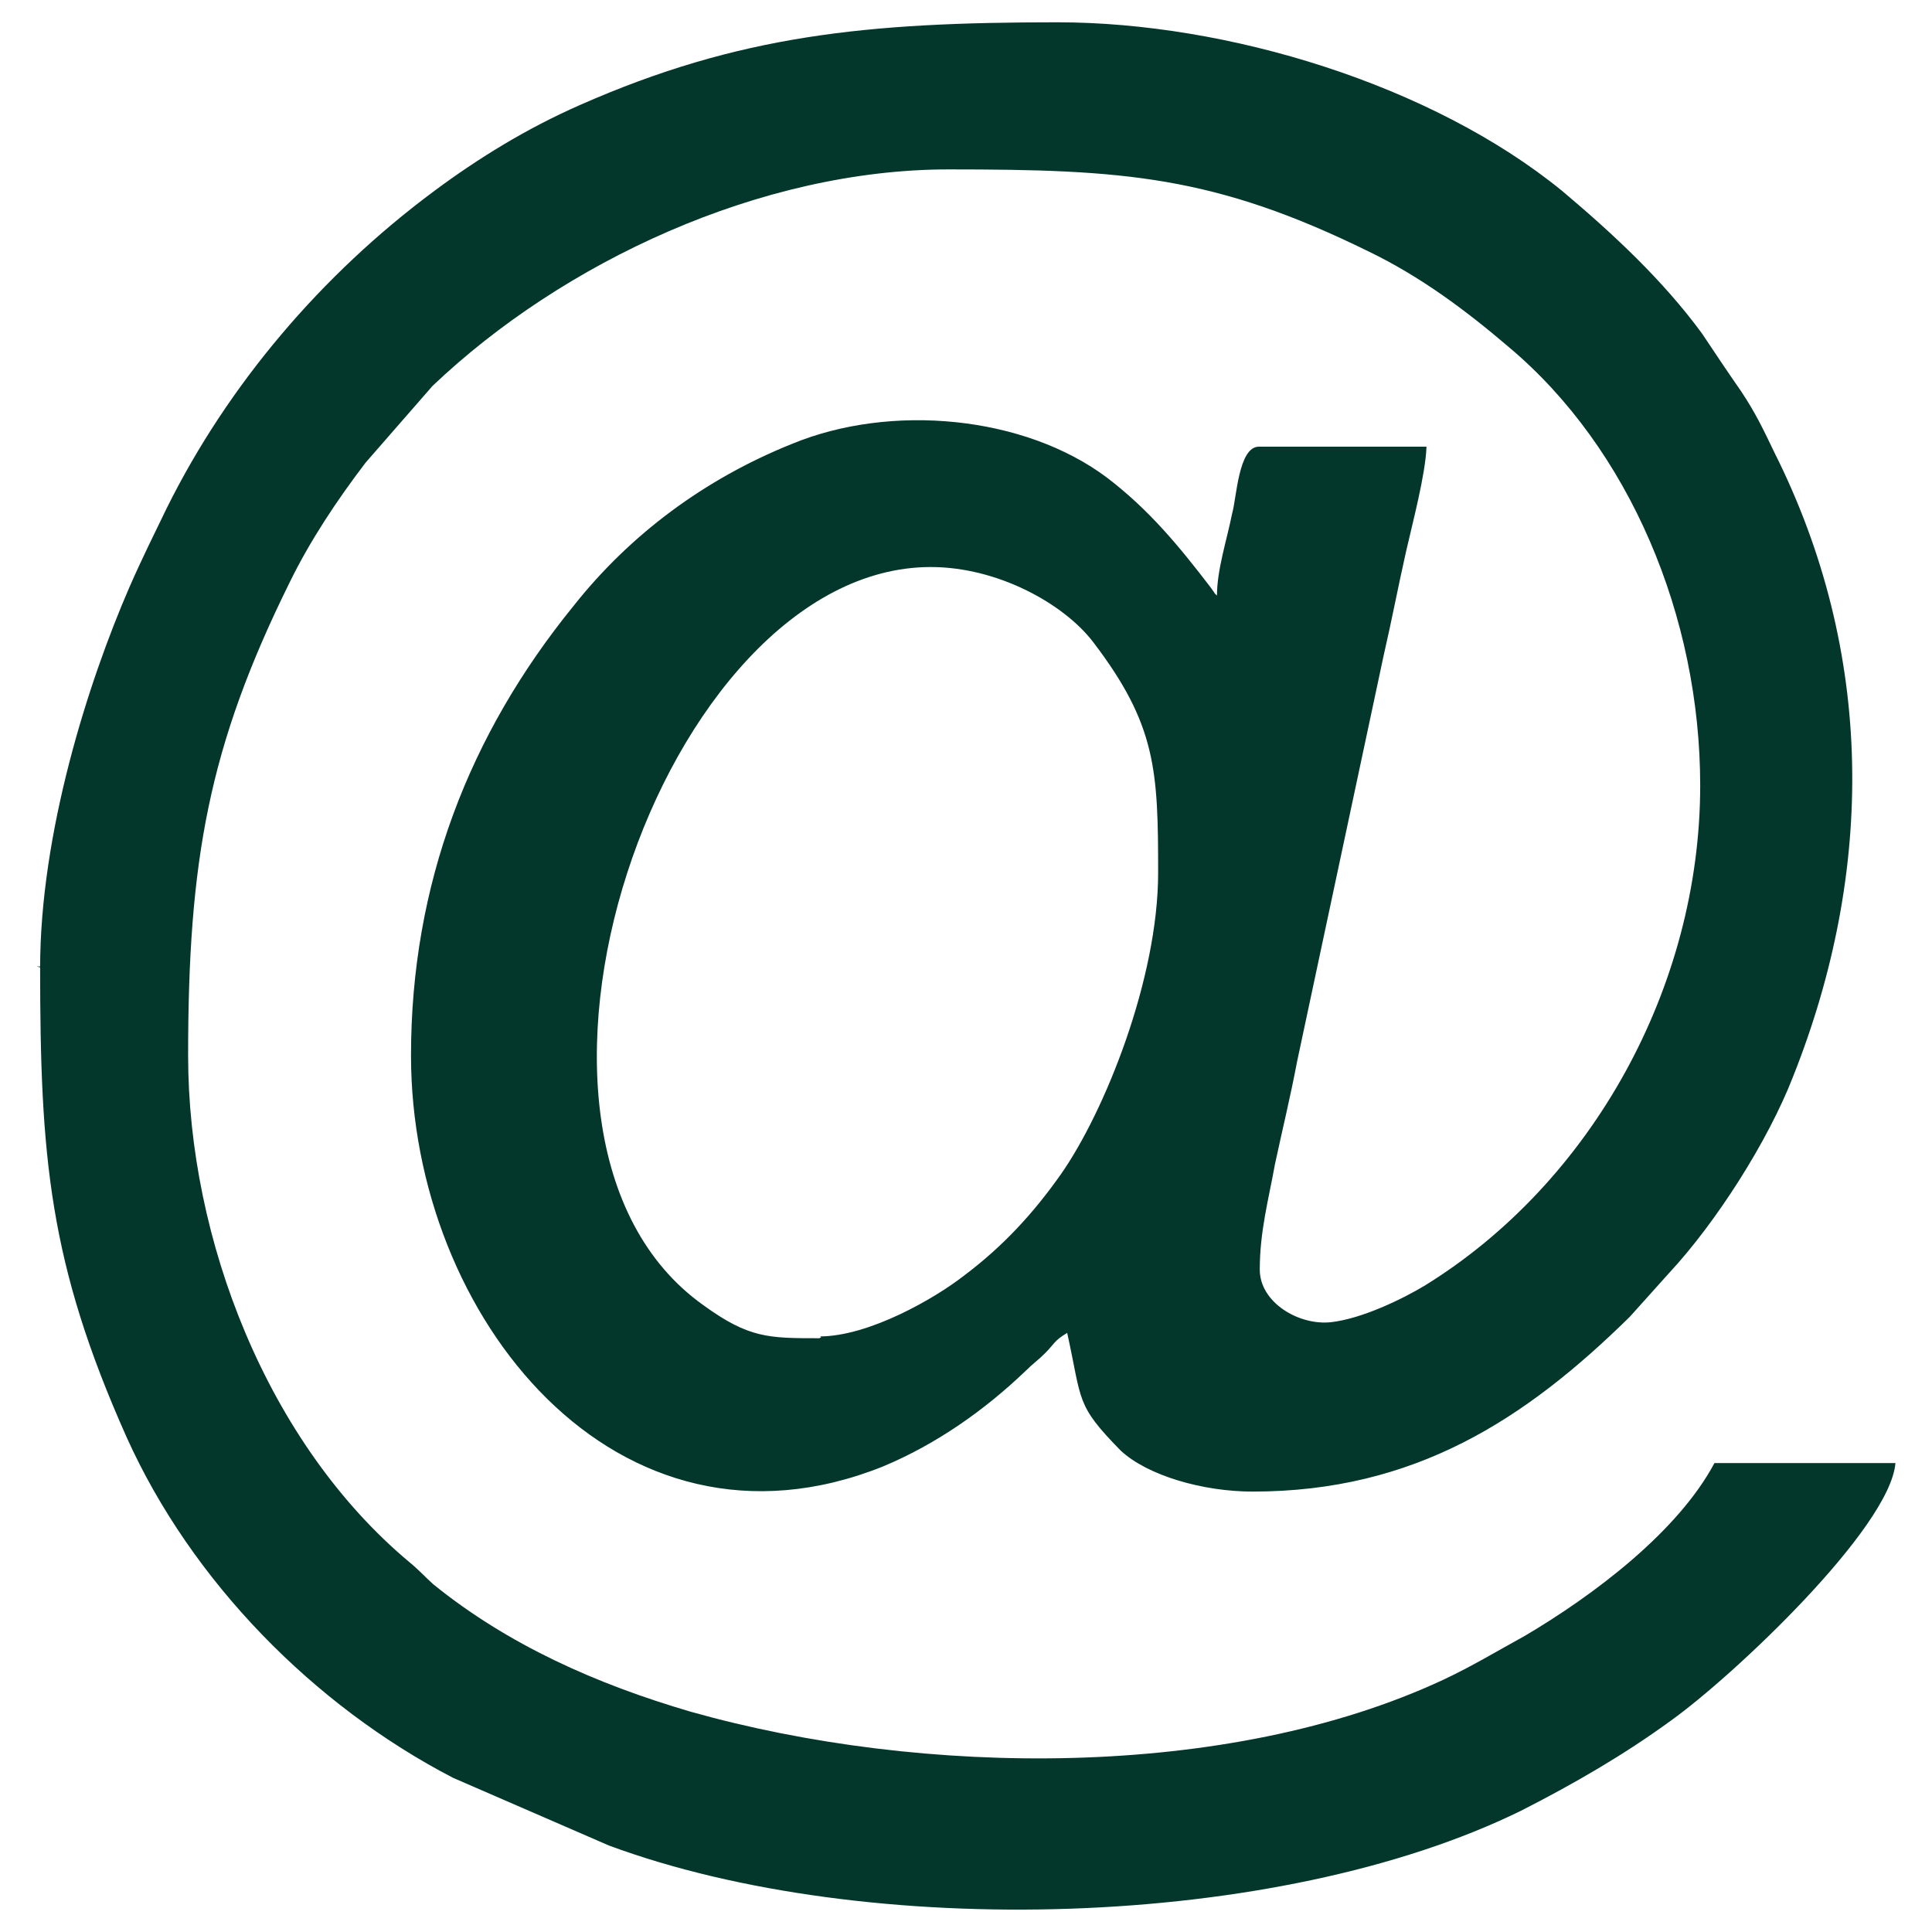
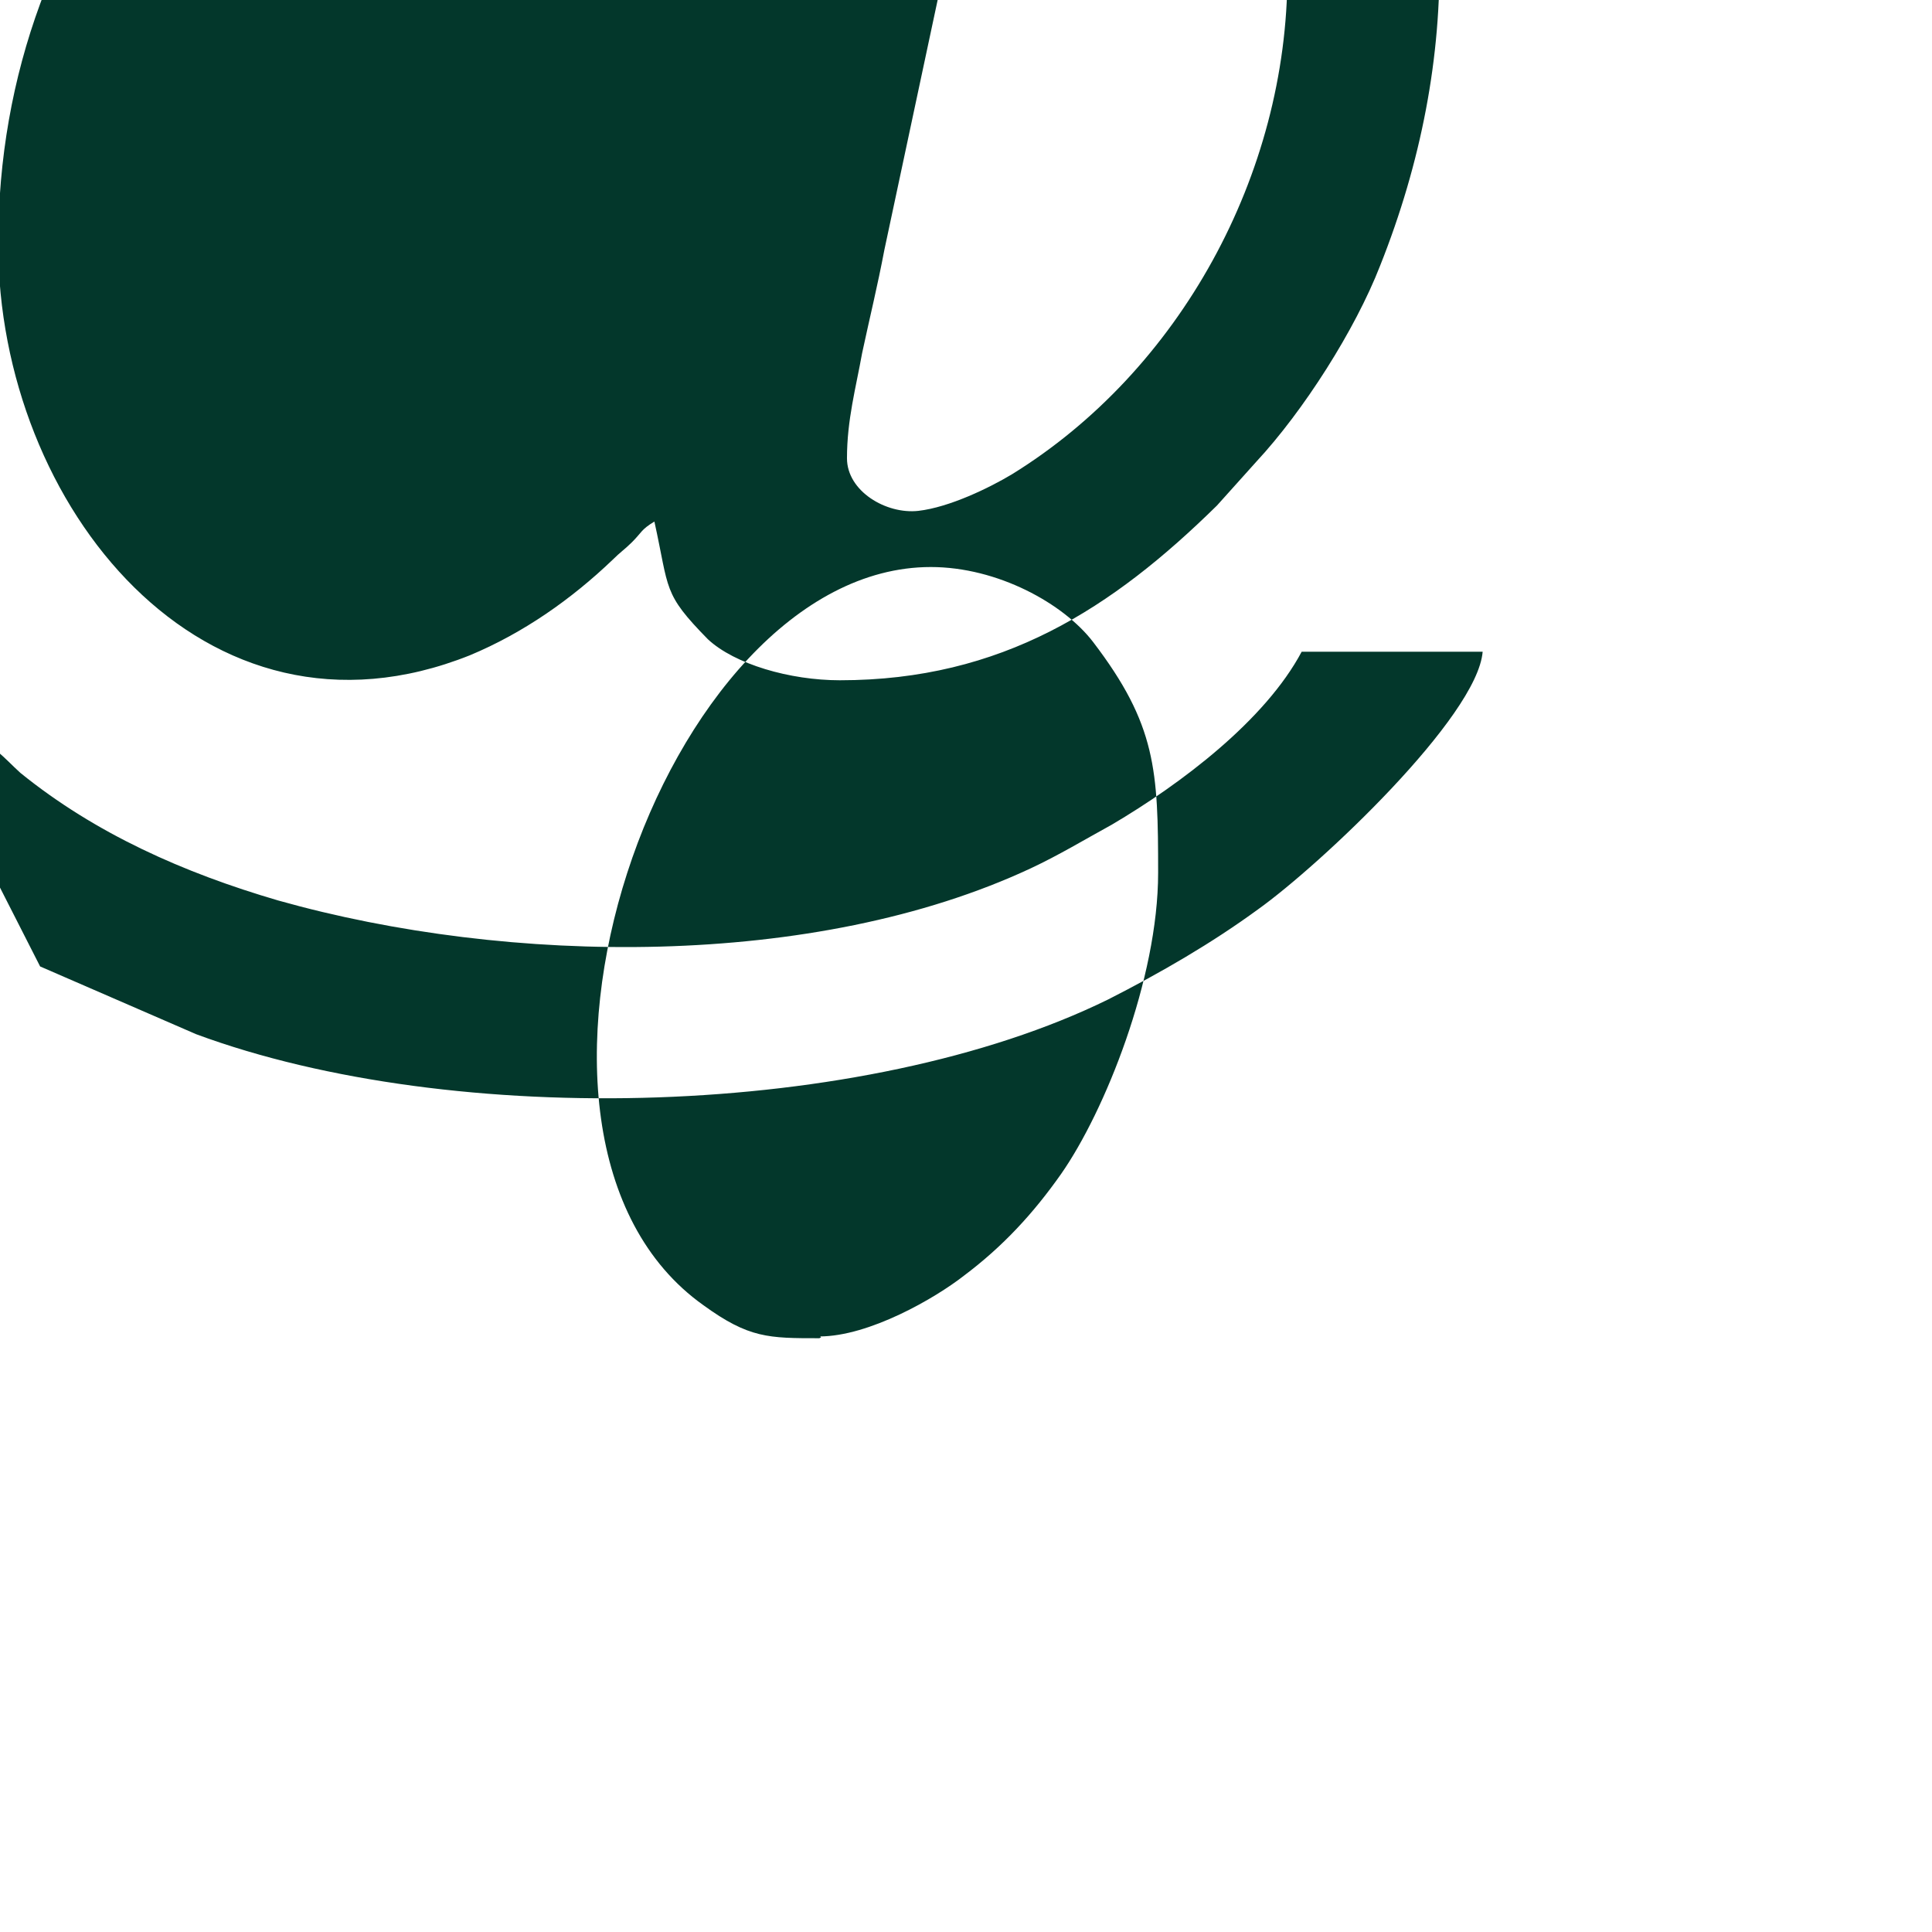
<svg xmlns="http://www.w3.org/2000/svg" xml:space="preserve" width="21.675mm" height="21.675mm" version="1.1" style="shape-rendering:geometricPrecision; text-rendering:geometricPrecision; image-rendering:optimizeQuality; fill-rule:evenodd; clip-rule:evenodd" viewBox="0 0 2167 2167">
  <defs>
    <style type="text/css">
   
    .fil0 {fill:#03372B}
   
  </style>
  </defs>
  <g id="Слой_x0020_1">
-     <path class="fil0" d="M919 1501c-57,0 -79,0 -130,-37 -266,-189 -47,-828 255,-828 75,0 149,41 182,84 71,93 73,144 73,259 0,119 -60,268 -109,338 -31,44 -65,81 -109,114 -32,25 -106,68 -162,68l1 0 1 1 -2 1 0 0zm-874 -417c0,214 10,333 97,528 73,162 210,301 366,382l175 76c289,107 750,95 1023,-39 59,-30 116,-63 168,-101 70,-50 246,-216 252,-289l-203 0c-41,77 -135,148 -213,194 -31,17 -59,34 -91,49 -242,113 -585,109 -844,36 -106,-31 -205,-75 -289,-143 -10,-9 -16,-16 -27,-25 -159,-133 -248,-362 -248,-568 0,-219 23,-347 114,-531 23,-47 53,-92 85,-134l75 -86c146,-139 368,-243 579,-243 196,0 298,7 471,92 58,28 109,66 157,107 136,114 215,303 215,492 0,225 -121,445 -309,561 -25,15 -70,37 -105,41 -36,4 -80,-22 -80,-59 0,-43 10,-79 17,-118 9,-42 17,-74 25,-116l97 -455c9,-39 16,-76 25,-116 7,-31 22,-87 23,-118l-188 0c-23,0 -25,58 -30,75 -6,30 -17,63 -17,92 -5,-5 1,2 -7,-9 -36,-47 -69,-87 -116,-123 -93,-70 -243,-84 -354,-38 -97,39 -181,101 -245,182 -117,144 -182,312 -182,504 0,293 231,580 529,461 60,-25 114,-63 160,-107 9,-9 14,-12 22,-20 11,-11 10,-14 25,-23 17,77 9,80 60,132 30,28 92,46 148,46 182,0 306,-81 423,-196l44 -49c53,-57 111,-148 139,-220 92,-231 92,-476 -21,-701 -12,-25 -21,-44 -37,-68 -16,-23 -30,-44 -44,-65 -44,-60 -100,-112 -157,-160 -146,-119 -375,-189 -566,-189 -213,0 -357,14 -536,93 -59,26 -113,59 -164,97 -125,93 -230,216 -299,355 -15,31 -28,57 -42,89 -46,106 -100,275 -100,427l0 -1 -4 -1 4 0 0 0z" />
+     <path class="fil0" d="M919 1501c-57,0 -79,0 -130,-37 -266,-189 -47,-828 255,-828 75,0 149,41 182,84 71,93 73,144 73,259 0,119 -60,268 -109,338 -31,44 -65,81 -109,114 -32,25 -106,68 -162,68l1 0 1 1 -2 1 0 0zm-874 -417l175 76c289,107 750,95 1023,-39 59,-30 116,-63 168,-101 70,-50 246,-216 252,-289l-203 0c-41,77 -135,148 -213,194 -31,17 -59,34 -91,49 -242,113 -585,109 -844,36 -106,-31 -205,-75 -289,-143 -10,-9 -16,-16 -27,-25 -159,-133 -248,-362 -248,-568 0,-219 23,-347 114,-531 23,-47 53,-92 85,-134l75 -86c146,-139 368,-243 579,-243 196,0 298,7 471,92 58,28 109,66 157,107 136,114 215,303 215,492 0,225 -121,445 -309,561 -25,15 -70,37 -105,41 -36,4 -80,-22 -80,-59 0,-43 10,-79 17,-118 9,-42 17,-74 25,-116l97 -455c9,-39 16,-76 25,-116 7,-31 22,-87 23,-118l-188 0c-23,0 -25,58 -30,75 -6,30 -17,63 -17,92 -5,-5 1,2 -7,-9 -36,-47 -69,-87 -116,-123 -93,-70 -243,-84 -354,-38 -97,39 -181,101 -245,182 -117,144 -182,312 -182,504 0,293 231,580 529,461 60,-25 114,-63 160,-107 9,-9 14,-12 22,-20 11,-11 10,-14 25,-23 17,77 9,80 60,132 30,28 92,46 148,46 182,0 306,-81 423,-196l44 -49c53,-57 111,-148 139,-220 92,-231 92,-476 -21,-701 -12,-25 -21,-44 -37,-68 -16,-23 -30,-44 -44,-65 -44,-60 -100,-112 -157,-160 -146,-119 -375,-189 -566,-189 -213,0 -357,14 -536,93 -59,26 -113,59 -164,97 -125,93 -230,216 -299,355 -15,31 -28,57 -42,89 -46,106 -100,275 -100,427l0 -1 -4 -1 4 0 0 0z" />
  </g>
</svg>